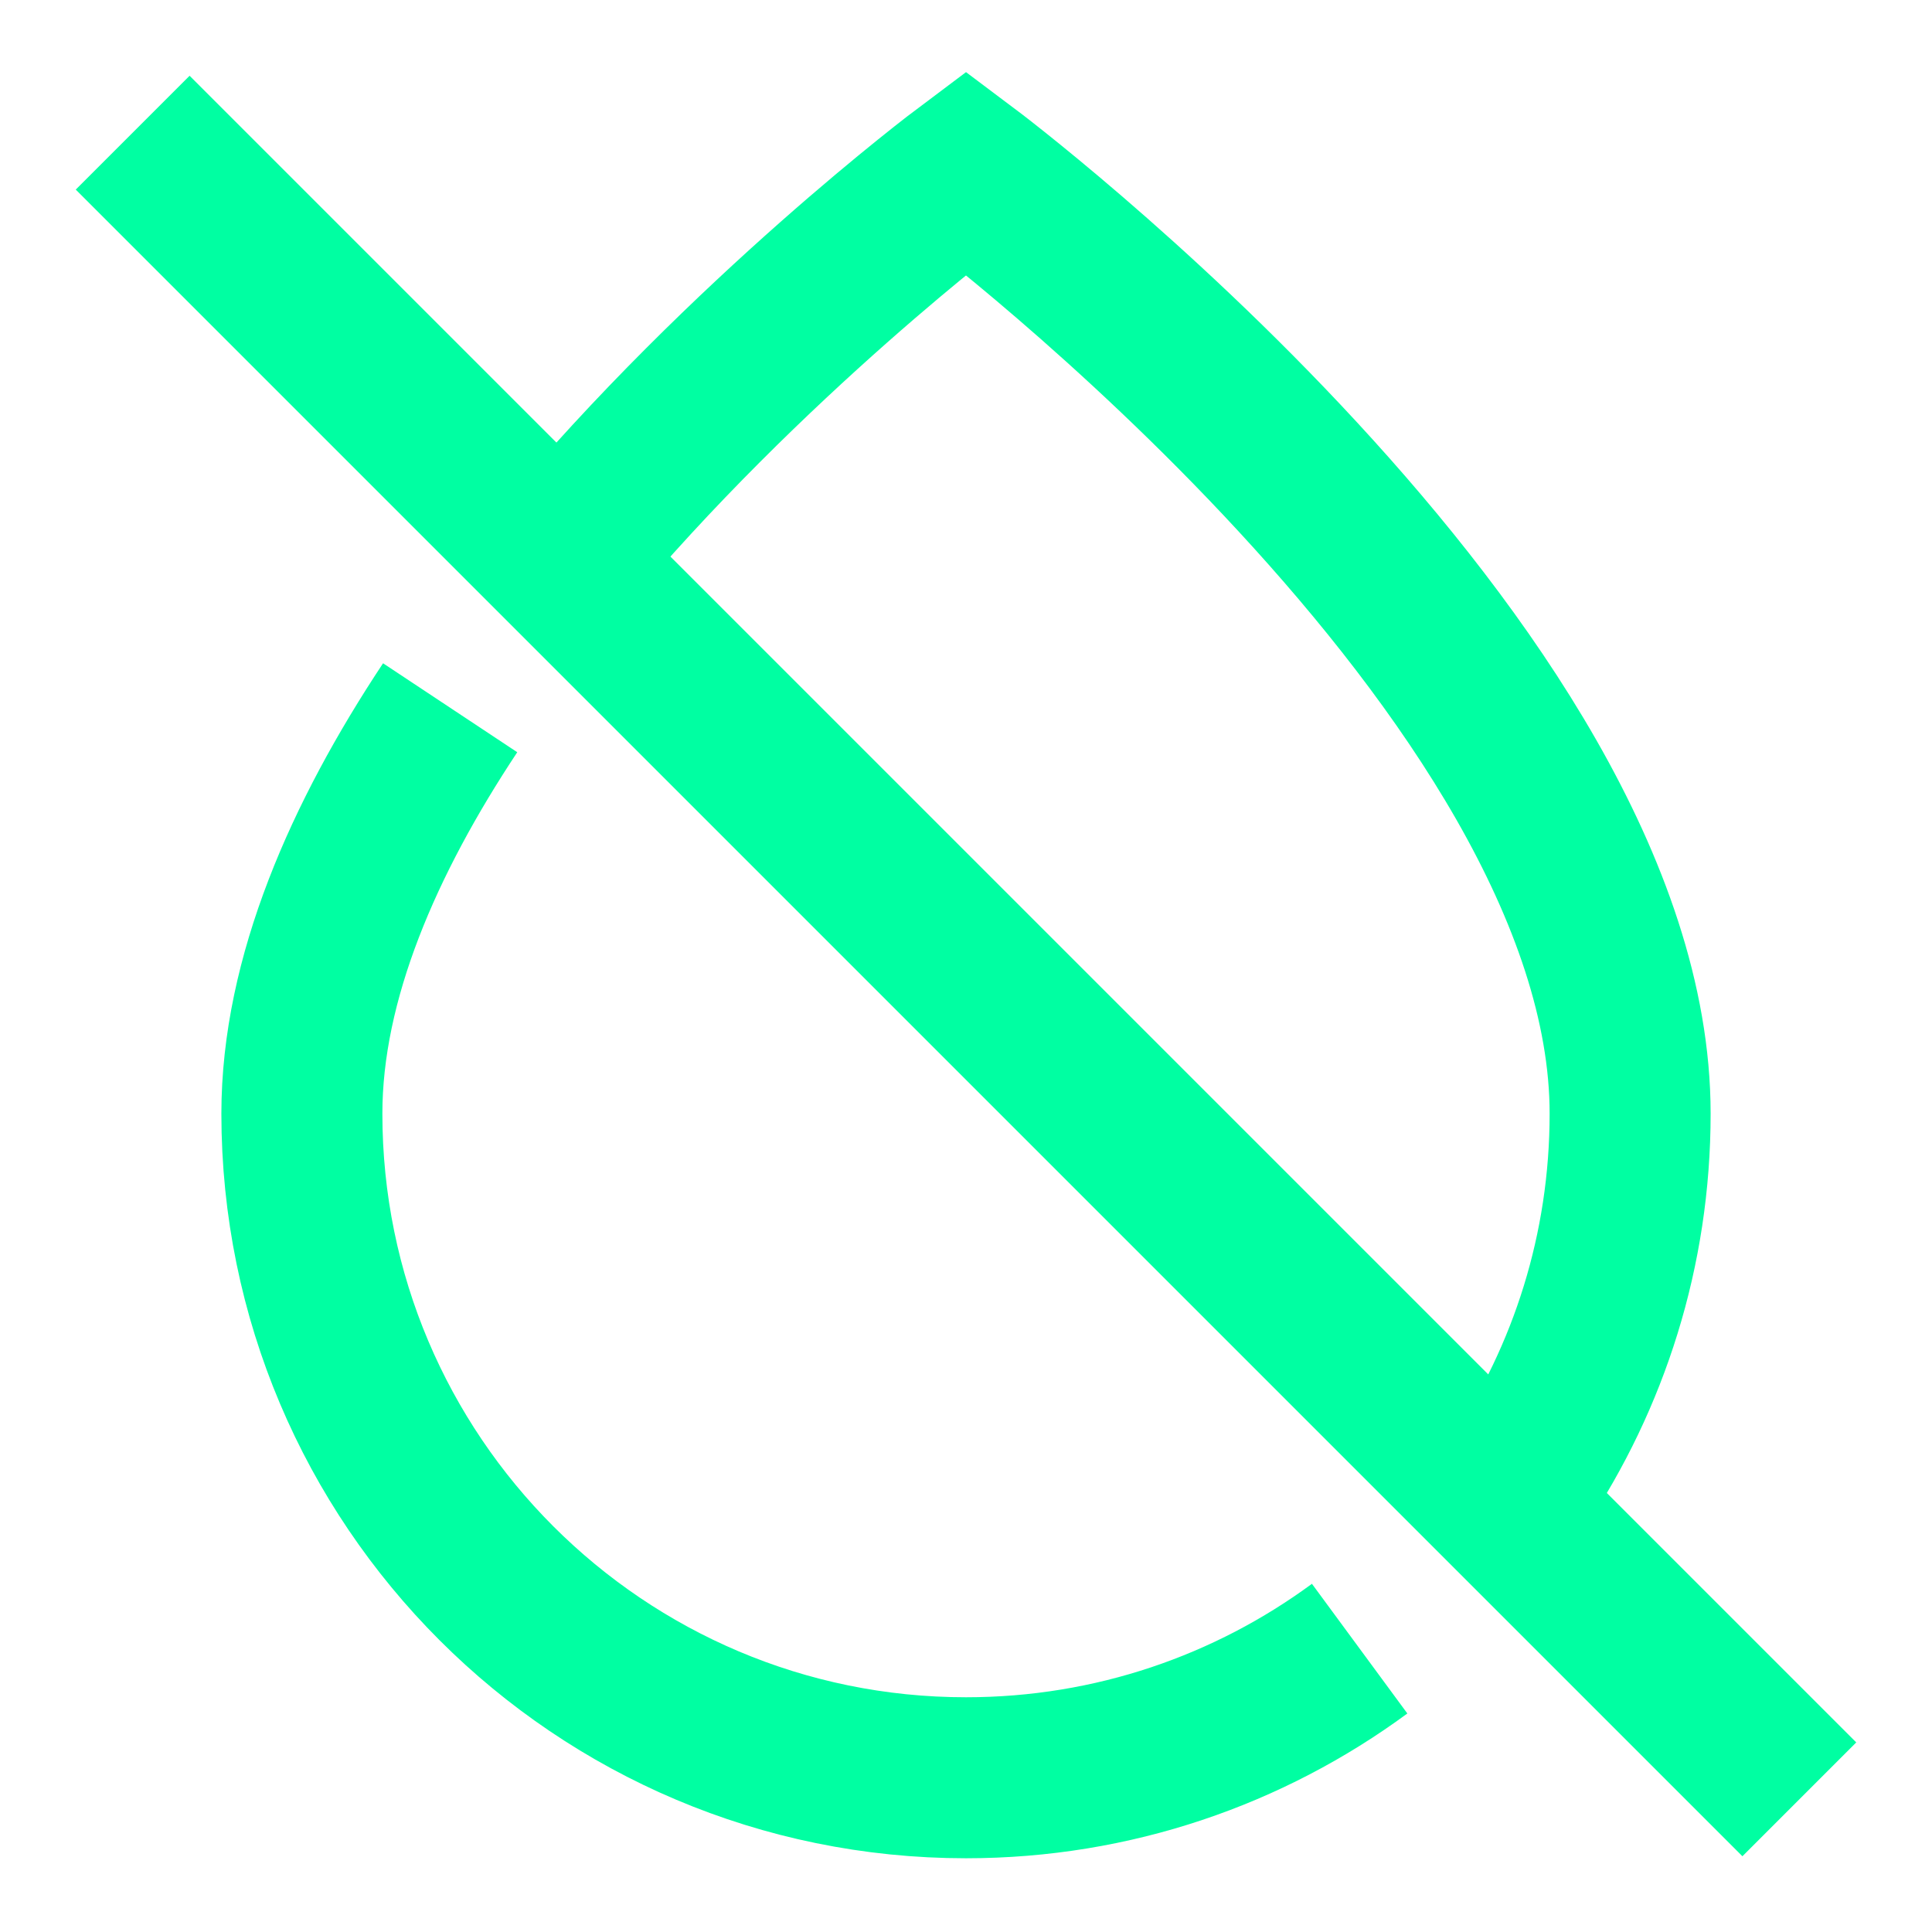
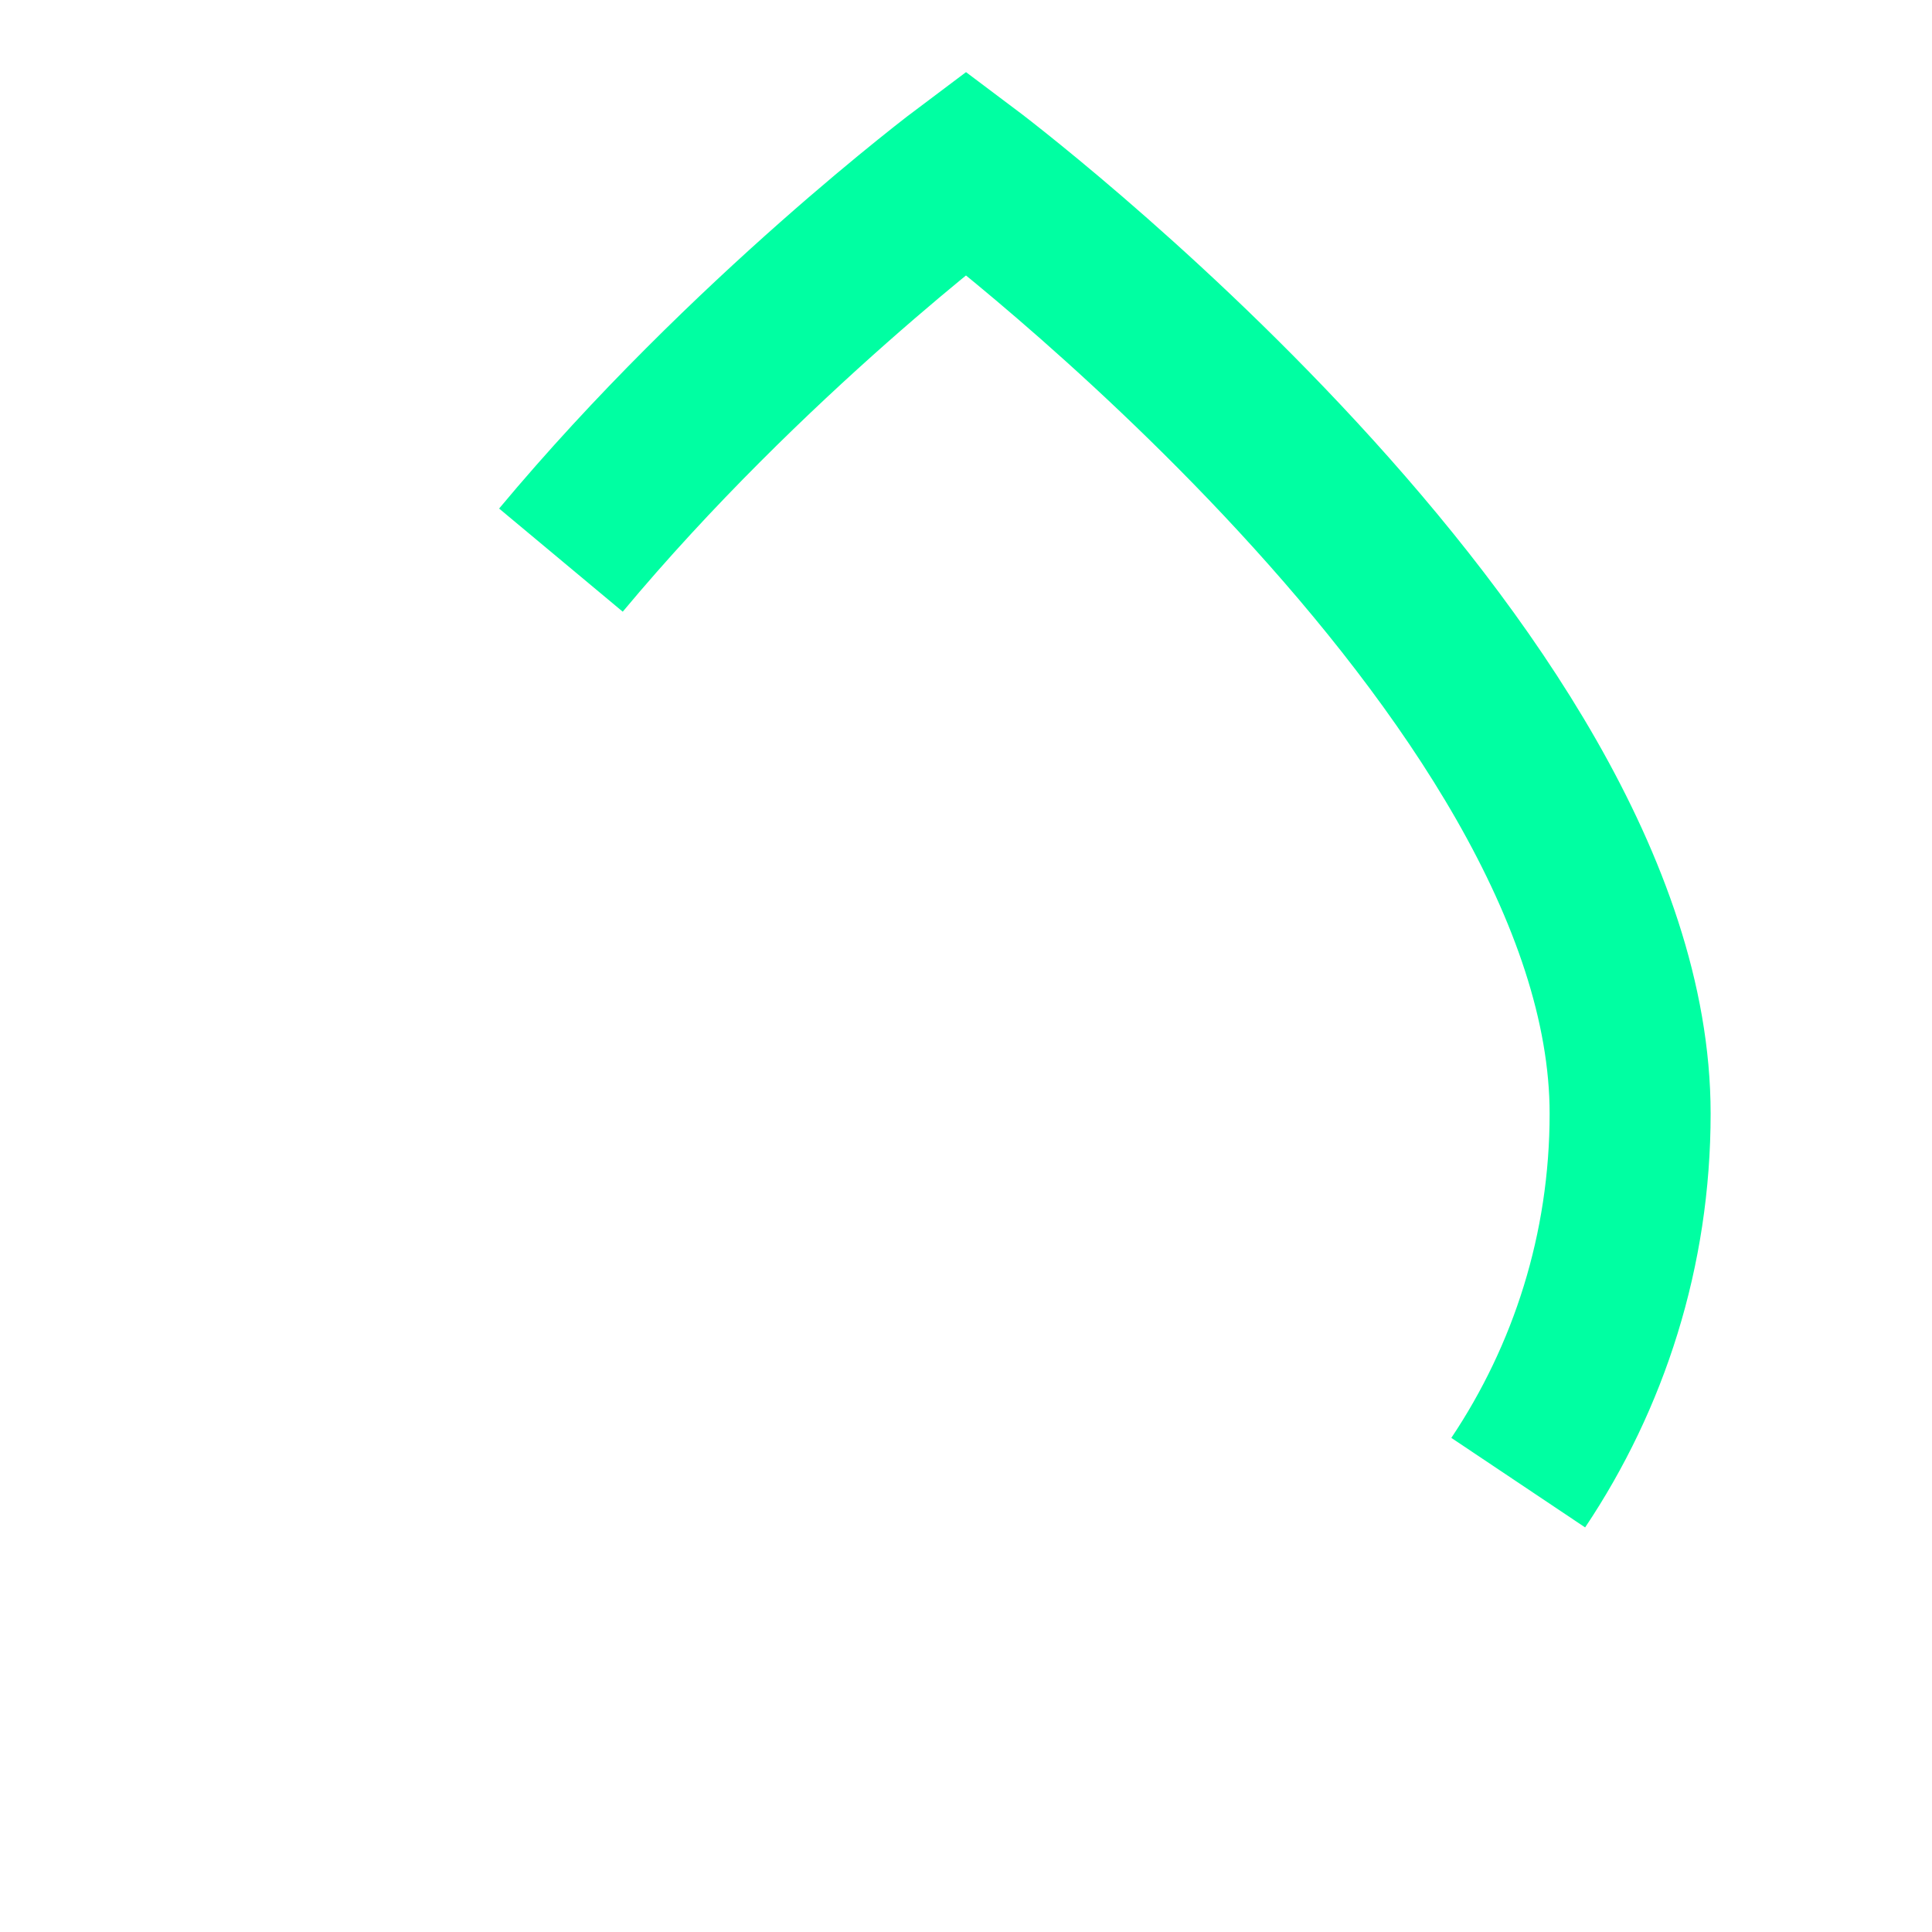
<svg xmlns="http://www.w3.org/2000/svg" fill="none" viewBox="-0.5 -0.5 12 12" id="Humidity-None--Streamline-Sharp.svg" height="12" width="12">
  <desc>Humidity None Streamline Icon: https://streamlinehq.com</desc>
  <g id="humidity-none--humidity-drop-weather">
    <path id="Rectangle 2008" stroke="#00ffa2" d="M2.984 2.979C4.142 1.591 5.5 0.573 5.5 0.573S9.625 3.667 9.625 6.417c0 0.848 -0.256 1.636 -0.695 2.292" stroke-width="1" />
-     <path id="Rectangle 2009" stroke="#00ffa2" d="M2.296 3.896C1.761 4.703 1.375 5.576 1.375 6.417c0 2.278 1.847 4.125 4.125 4.125 0.915 0 1.76 -0.298 2.445 -0.802" stroke-width="1" />
-     <path id="Vector 1349" stroke="#00ffa2" d="M0.324 0.324 10.676 10.676" stroke-width="1" />
  </g>
</svg>